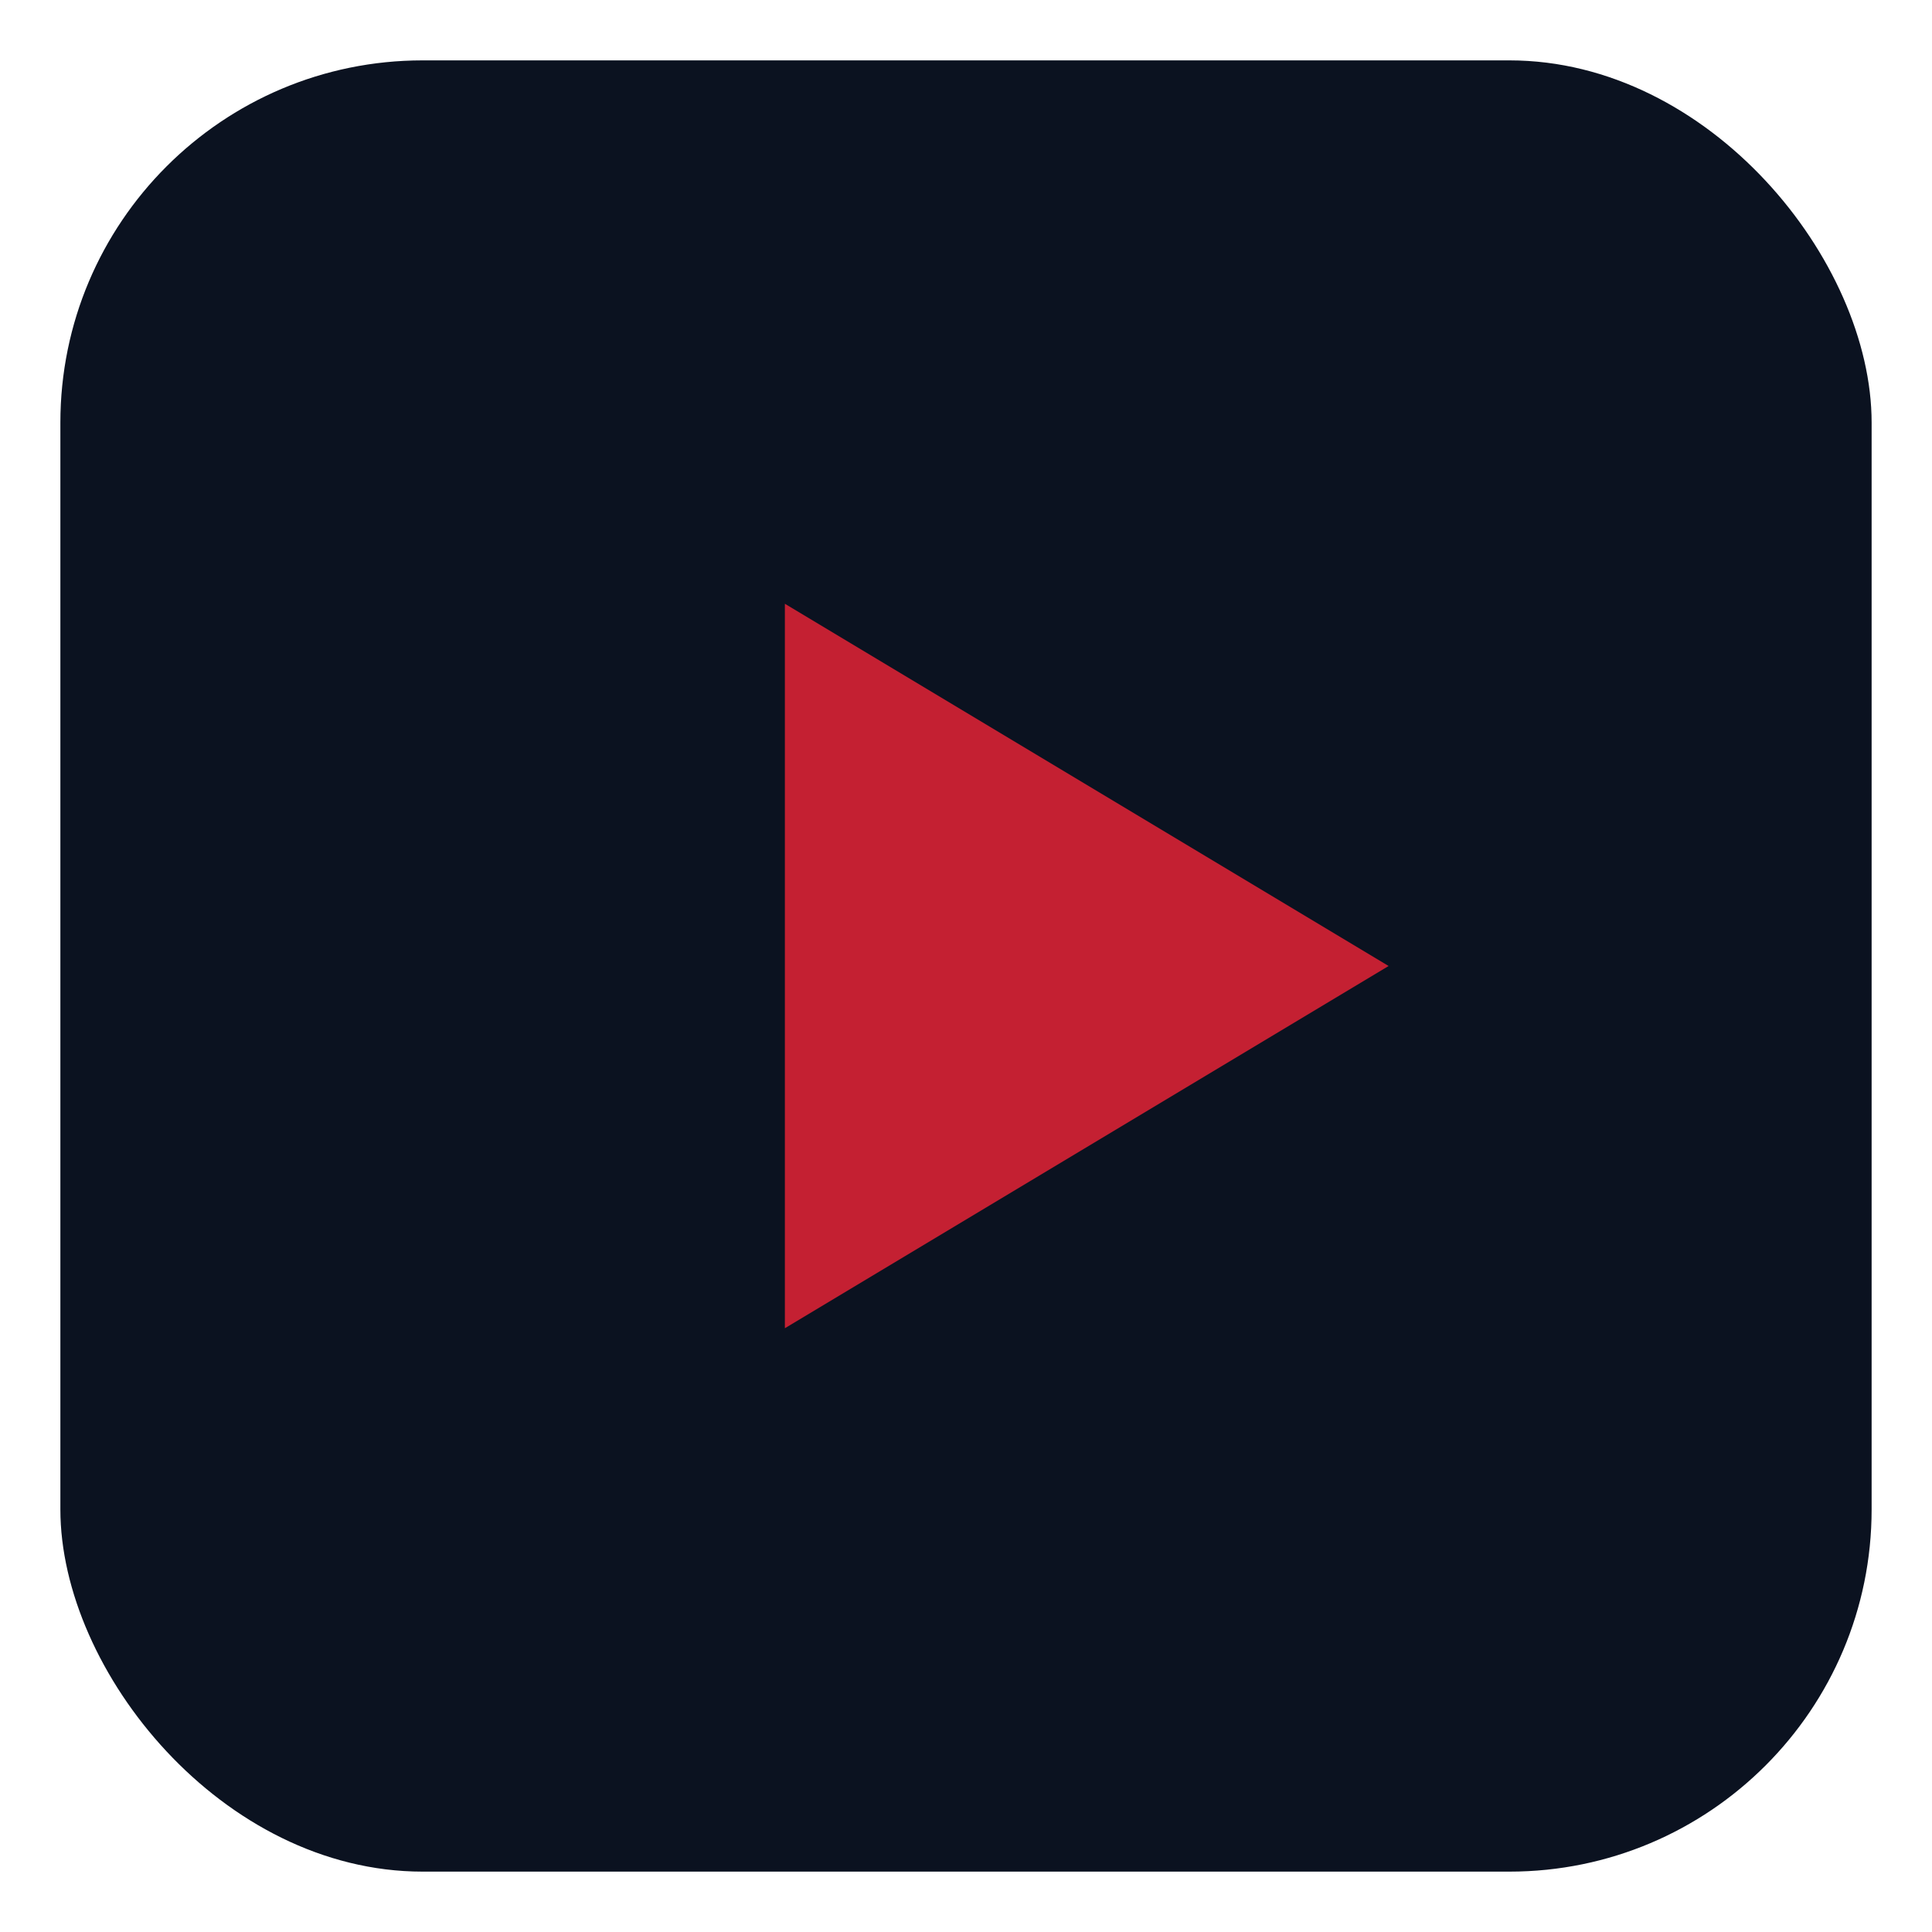
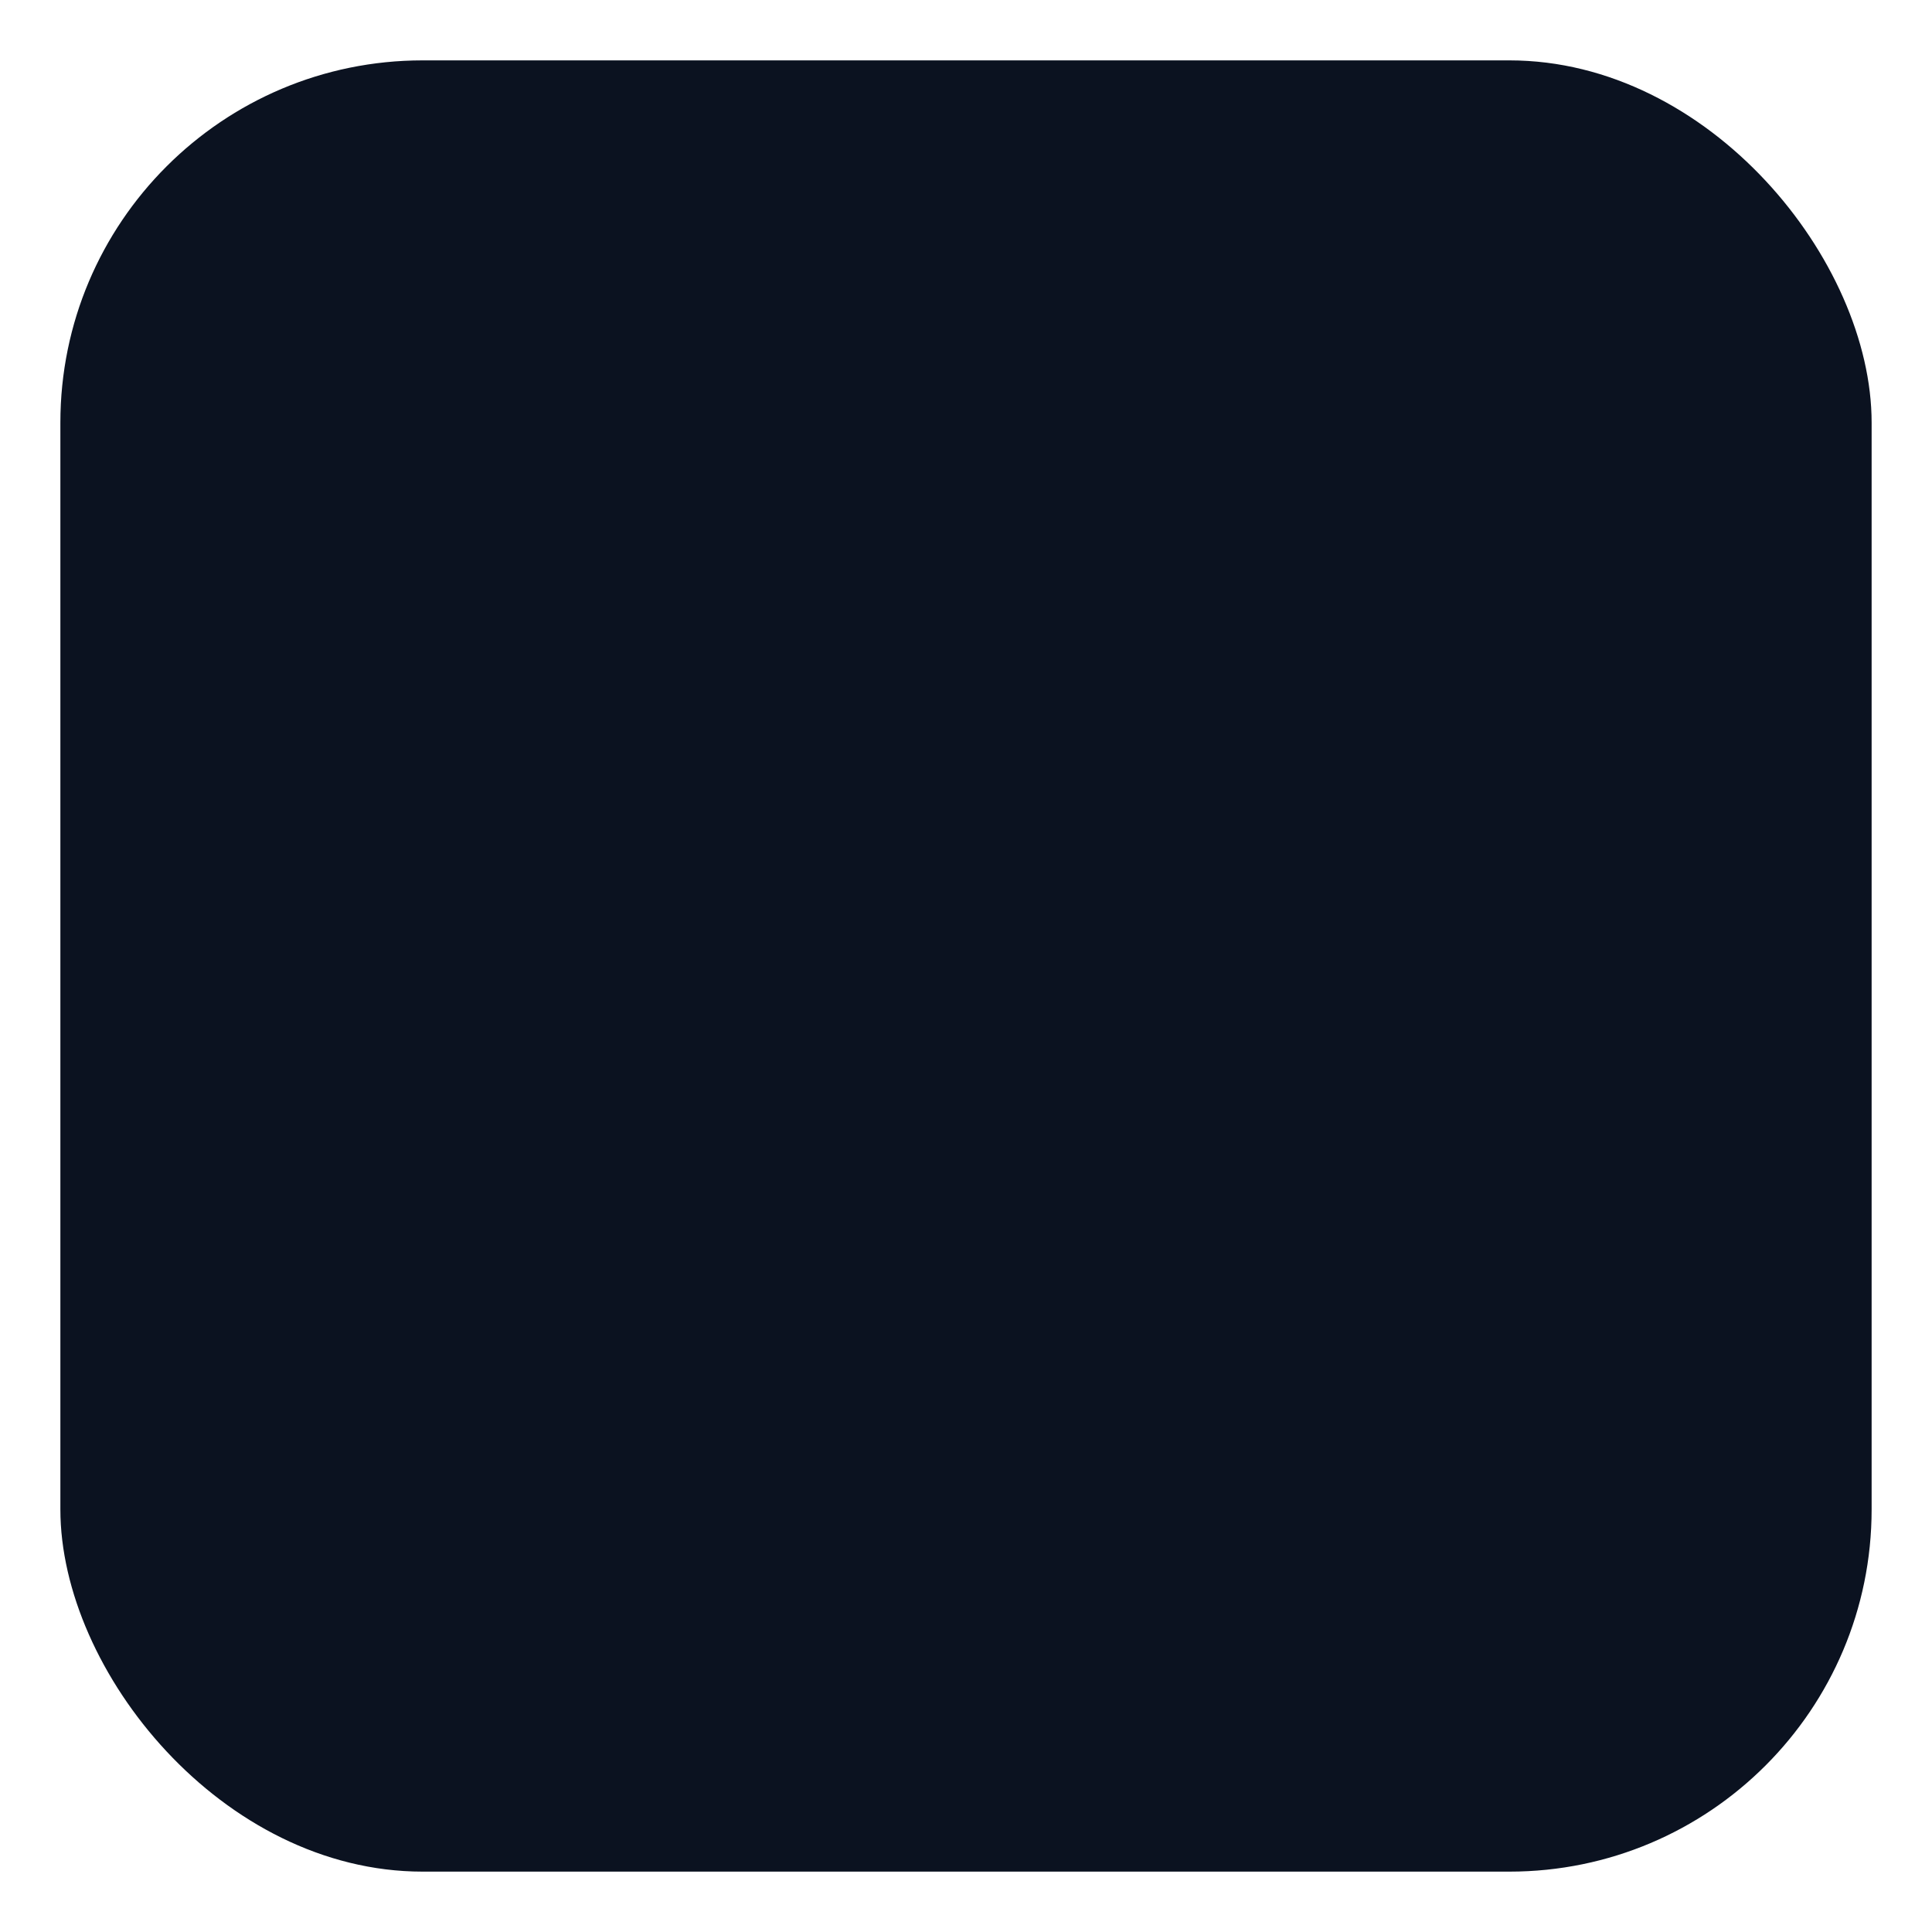
<svg xmlns="http://www.w3.org/2000/svg" width="64" height="64" viewBox="0 0 64 64">
  <rect x="2" y="2" width="60" height="60" rx="12" fill="#0b1220" />
-   <path d="M26 20 L46 32 L26 44 Z" fill="#c42032" />
</svg>